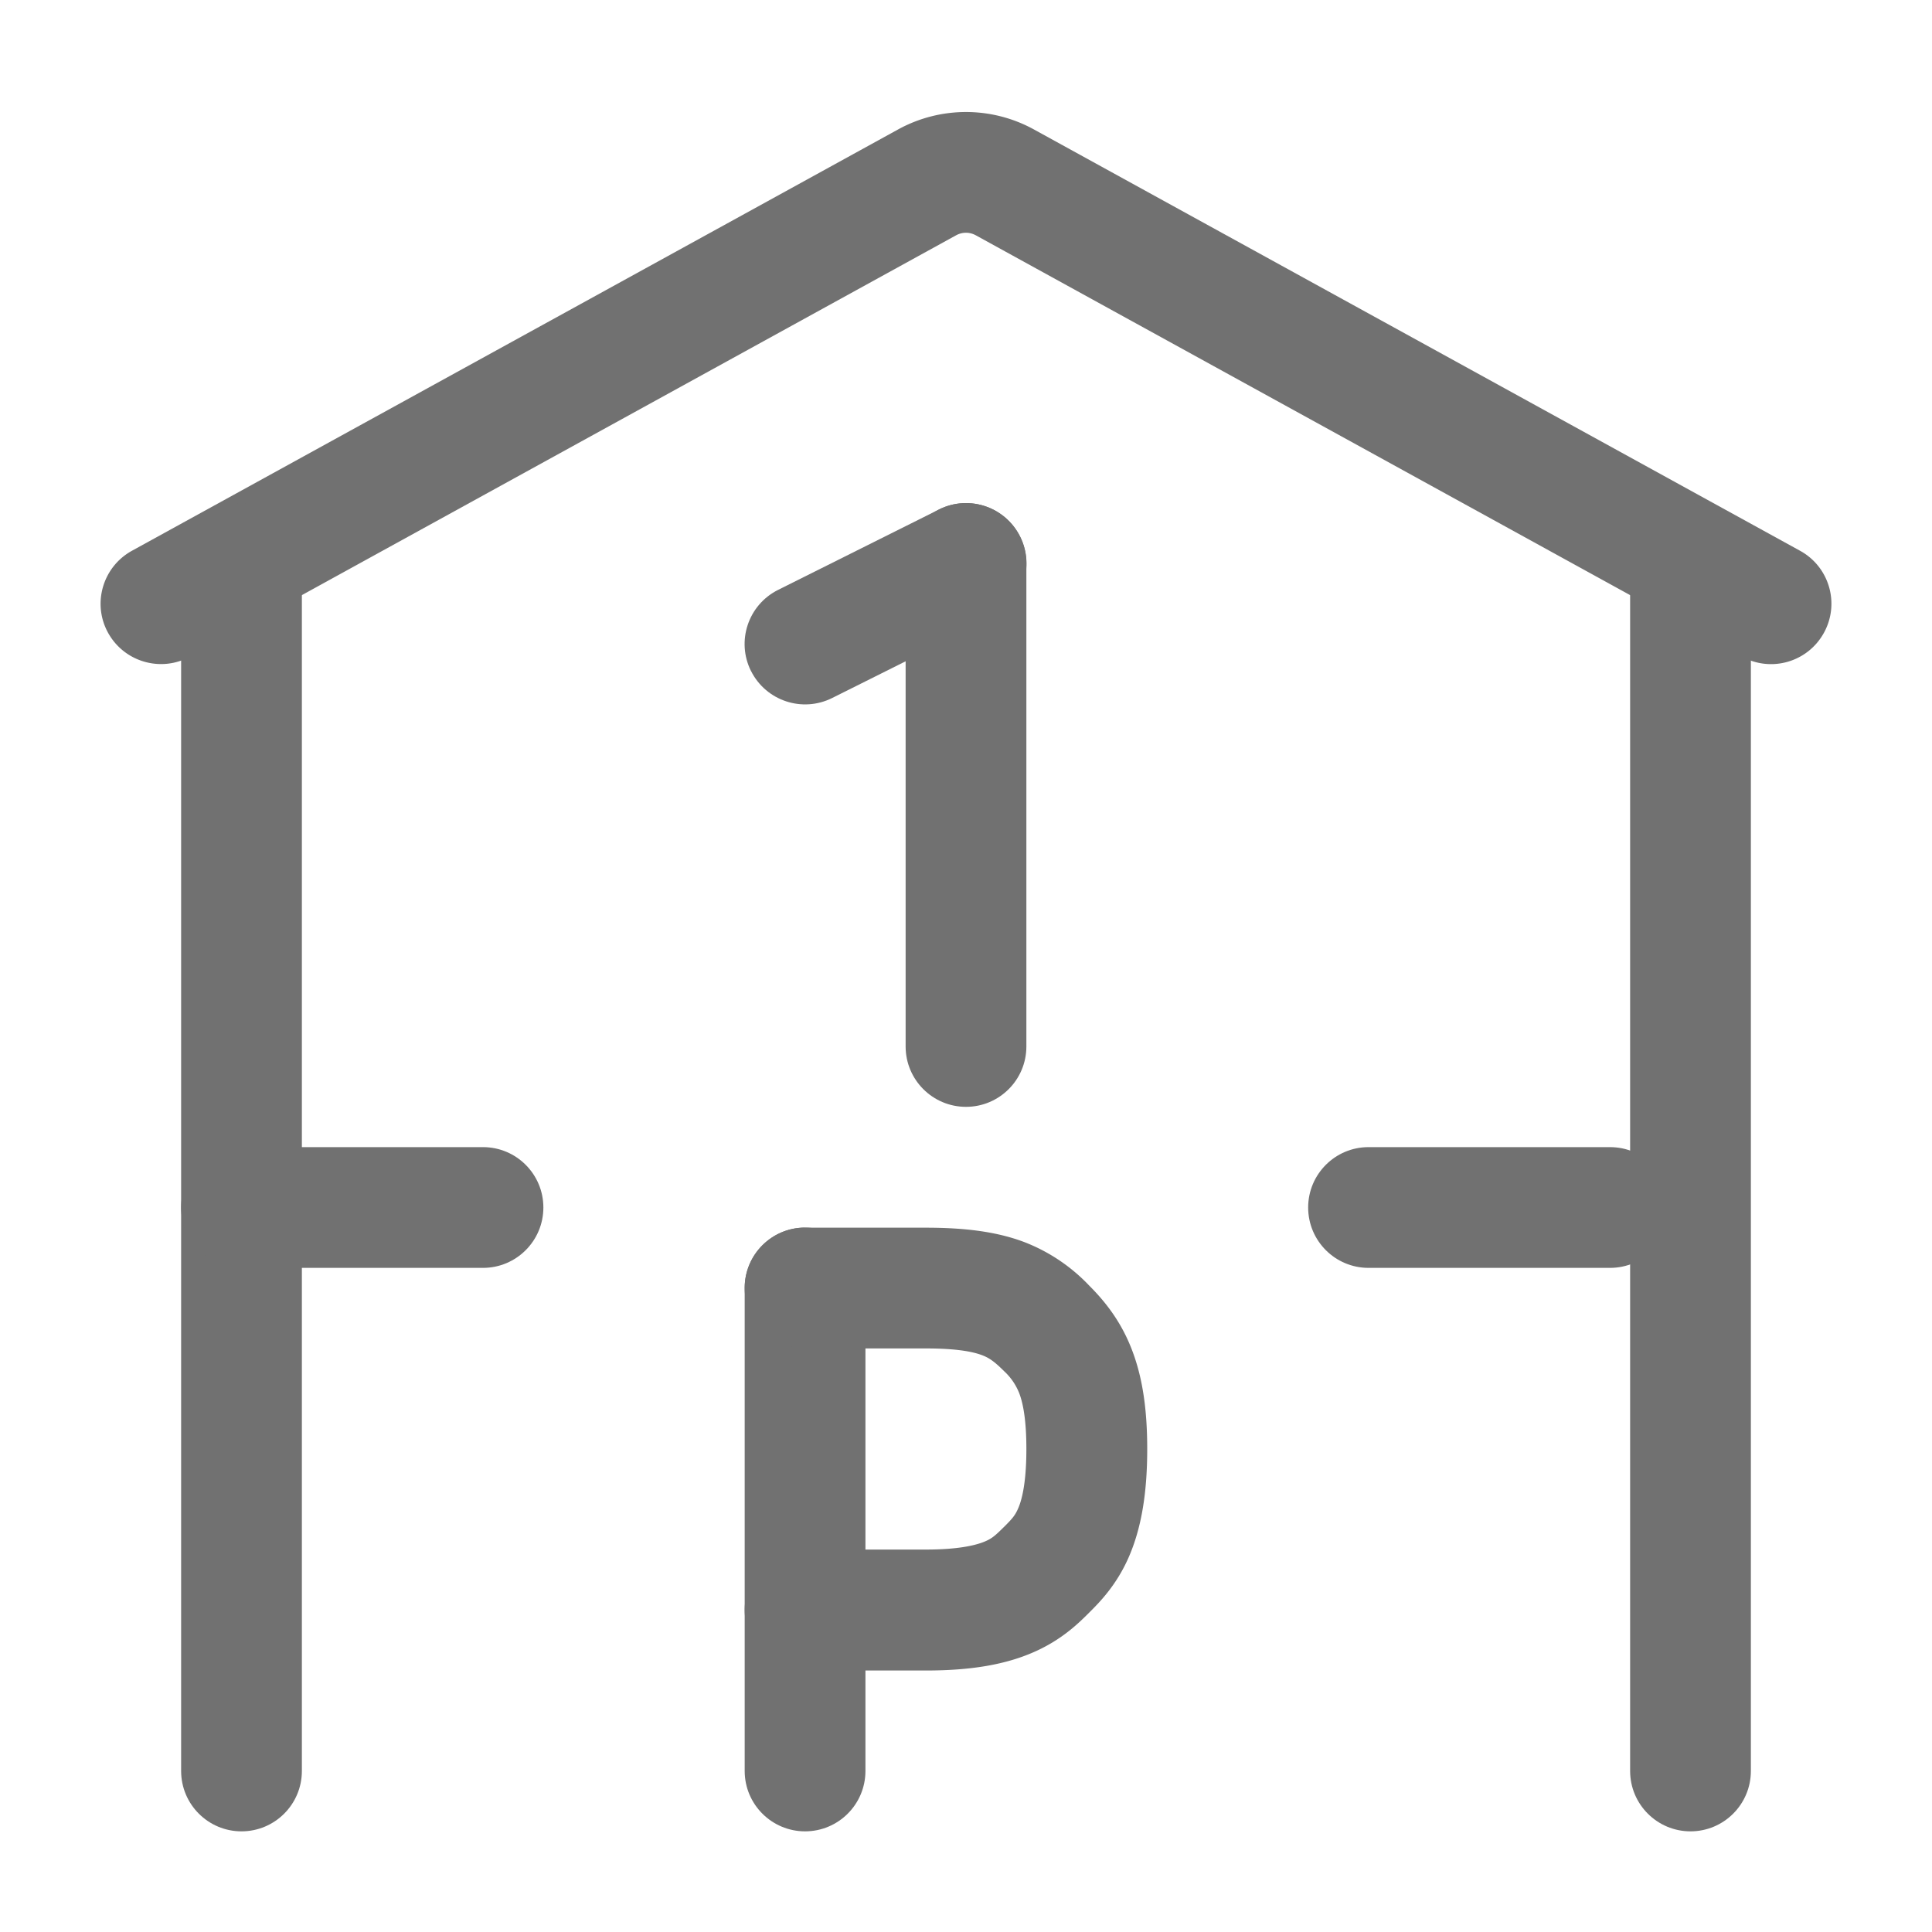
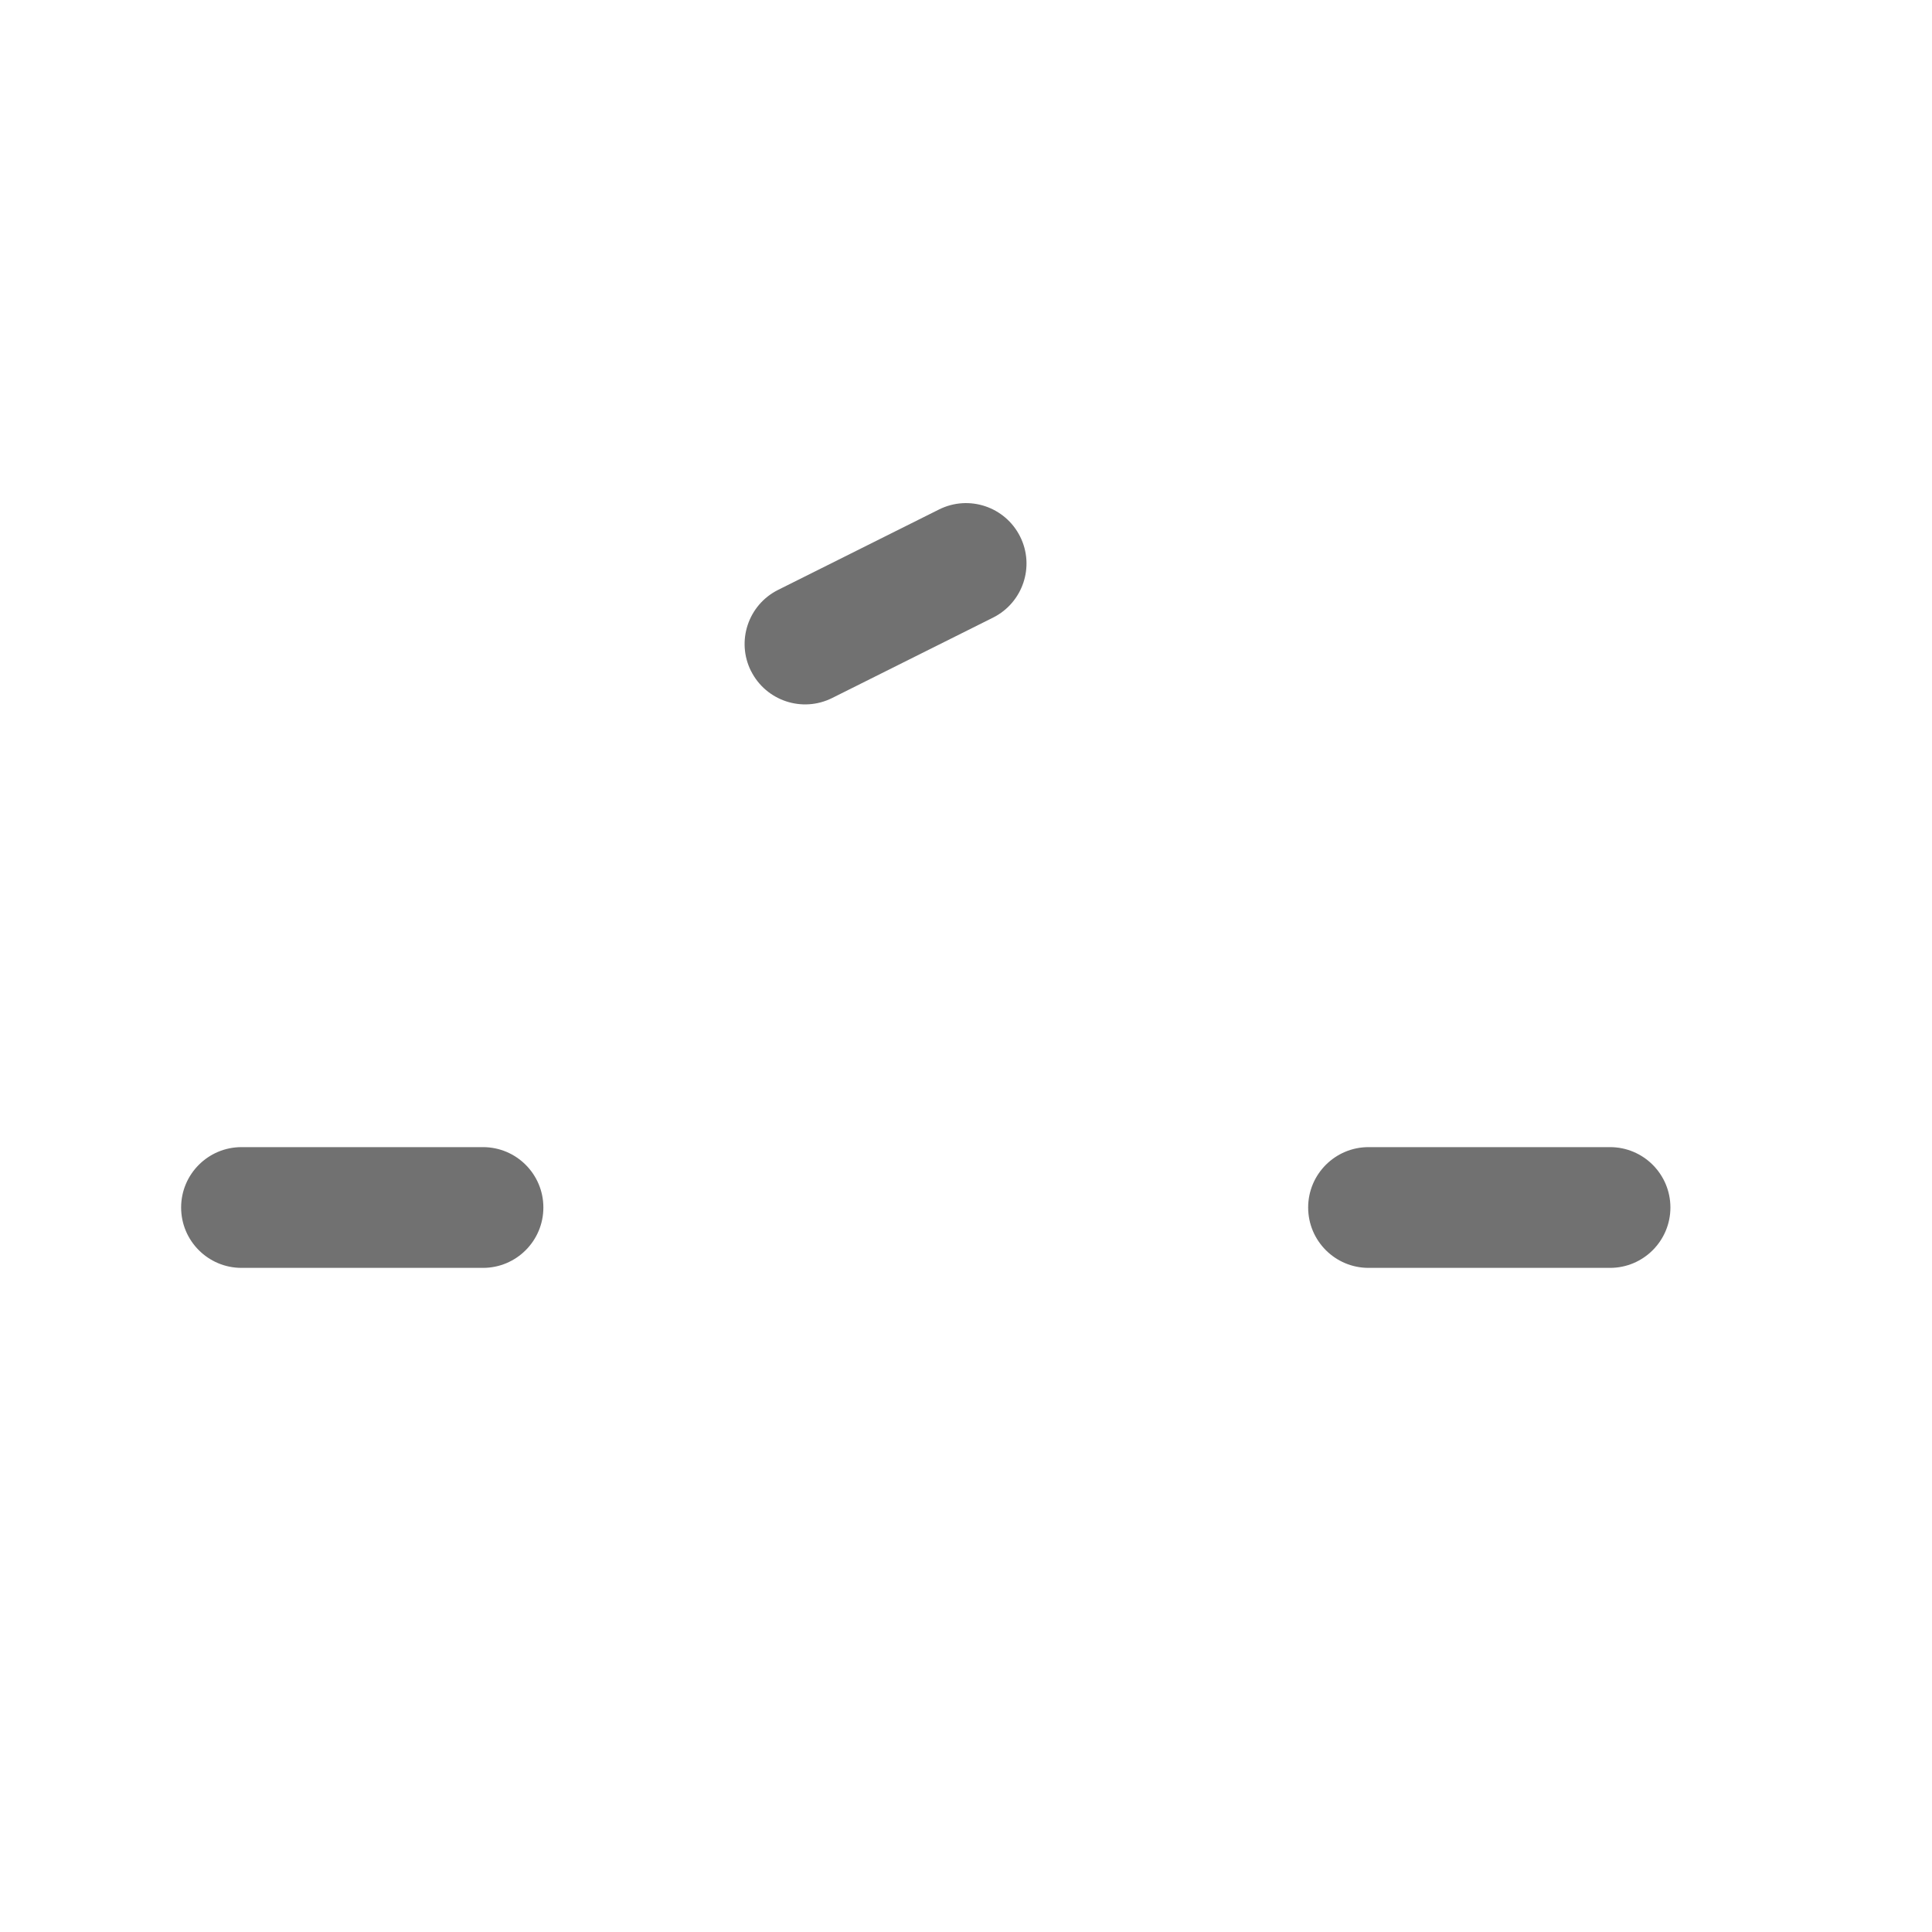
<svg xmlns="http://www.w3.org/2000/svg" xmlns:xlink="http://www.w3.org/1999/xlink" width="20" height="20" fill="none">
  <g fill-rule="evenodd" fill="#717171">
-     <path d="M10.1 2.435c-.063-.034-.138-.034-.201 0L1.968 6.797c-.302.166-.682.056-.849-.246s-.056-.682.246-.849L9.297 1.34a1.46 1.46 0 0 1 1.406 0l7.932 4.362c.302.166.413.546.246.849s-.546.413-.849.246L10.1 2.435z" />
    <use xlink:href="#B" />
    <path d="M1.875 12.5c0-.345.28-.625.625-.625H5c.345 0 .625.28.625.625s-.28.625-.625.625H2.5c-.345 0-.625-.28-.625-.625z" />
    <use xlink:href="#C" />
    <path d="M7.774 6.946c-.154-.309-.029-.684.28-.839l1.667-.833c.309-.154.684-.029.839.28s.029.684-.279.839l-1.667.833c-.309.154-.684.029-.839-.279z" />
    <use xlink:href="#C" x="-1.666" y="7.5" />
    <path d="M13.542 12.5c0-.345.28-.625.625-.625h2.5c.345 0 .625.28.625.625s-.28.625-.625.625h-2.5c-.345 0-.625-.28-.625-.625z" />
    <use xlink:href="#B" x="15" />
-     <path d="M7.709 13.333c0-.345.28-.625.625-.625v.625.625c-.345 0-.625-.28-.625-.625zm.625 3.333v-.625h1.25c.362 0 .536-.051.617-.086.071-.031.105-.062.191-.147s.116-.12.147-.191c.036-.081.086-.255.086-.617 0-.304-.035-.471-.071-.57a.62.62 0 0 0-.162-.238c-.099-.099-.155-.137-.228-.164-.088-.033-.25-.069-.58-.069h-1.25v-.625-.625h1.25c.405 0 .737.041 1.025.151a1.84 1.84 0 0 1 .667.449c.177.177.341.39.451.689.106.287.149.614.149 1.003 0 .471-.065.829-.191 1.118s-.301.466-.403.568c-.113.113-.286.286-.579.415s-.647.191-1.118.191h-1.25v-.625zm0 0v-.625c-.345 0-.625.28-.625.625s.28.625.625.625v-.625z" />
  </g>
  <defs>
-     <path id="B" d="M2.5 5.208c.345 0 .625.28.625.625v12.5c0 .345-.28.625-.625.625s-.625-.28-.625-.625v-12.5c0-.345.28-.625.625-.625z" />
-     <path id="C" d="M10 11.458c-.345 0-.625-.28-.625-.625v-5c0-.345.28-.625.625-.625s.625.28.625.625v5c0 .345-.28.625-.625.625z" />
-   </defs>
+     </defs>
</svg>